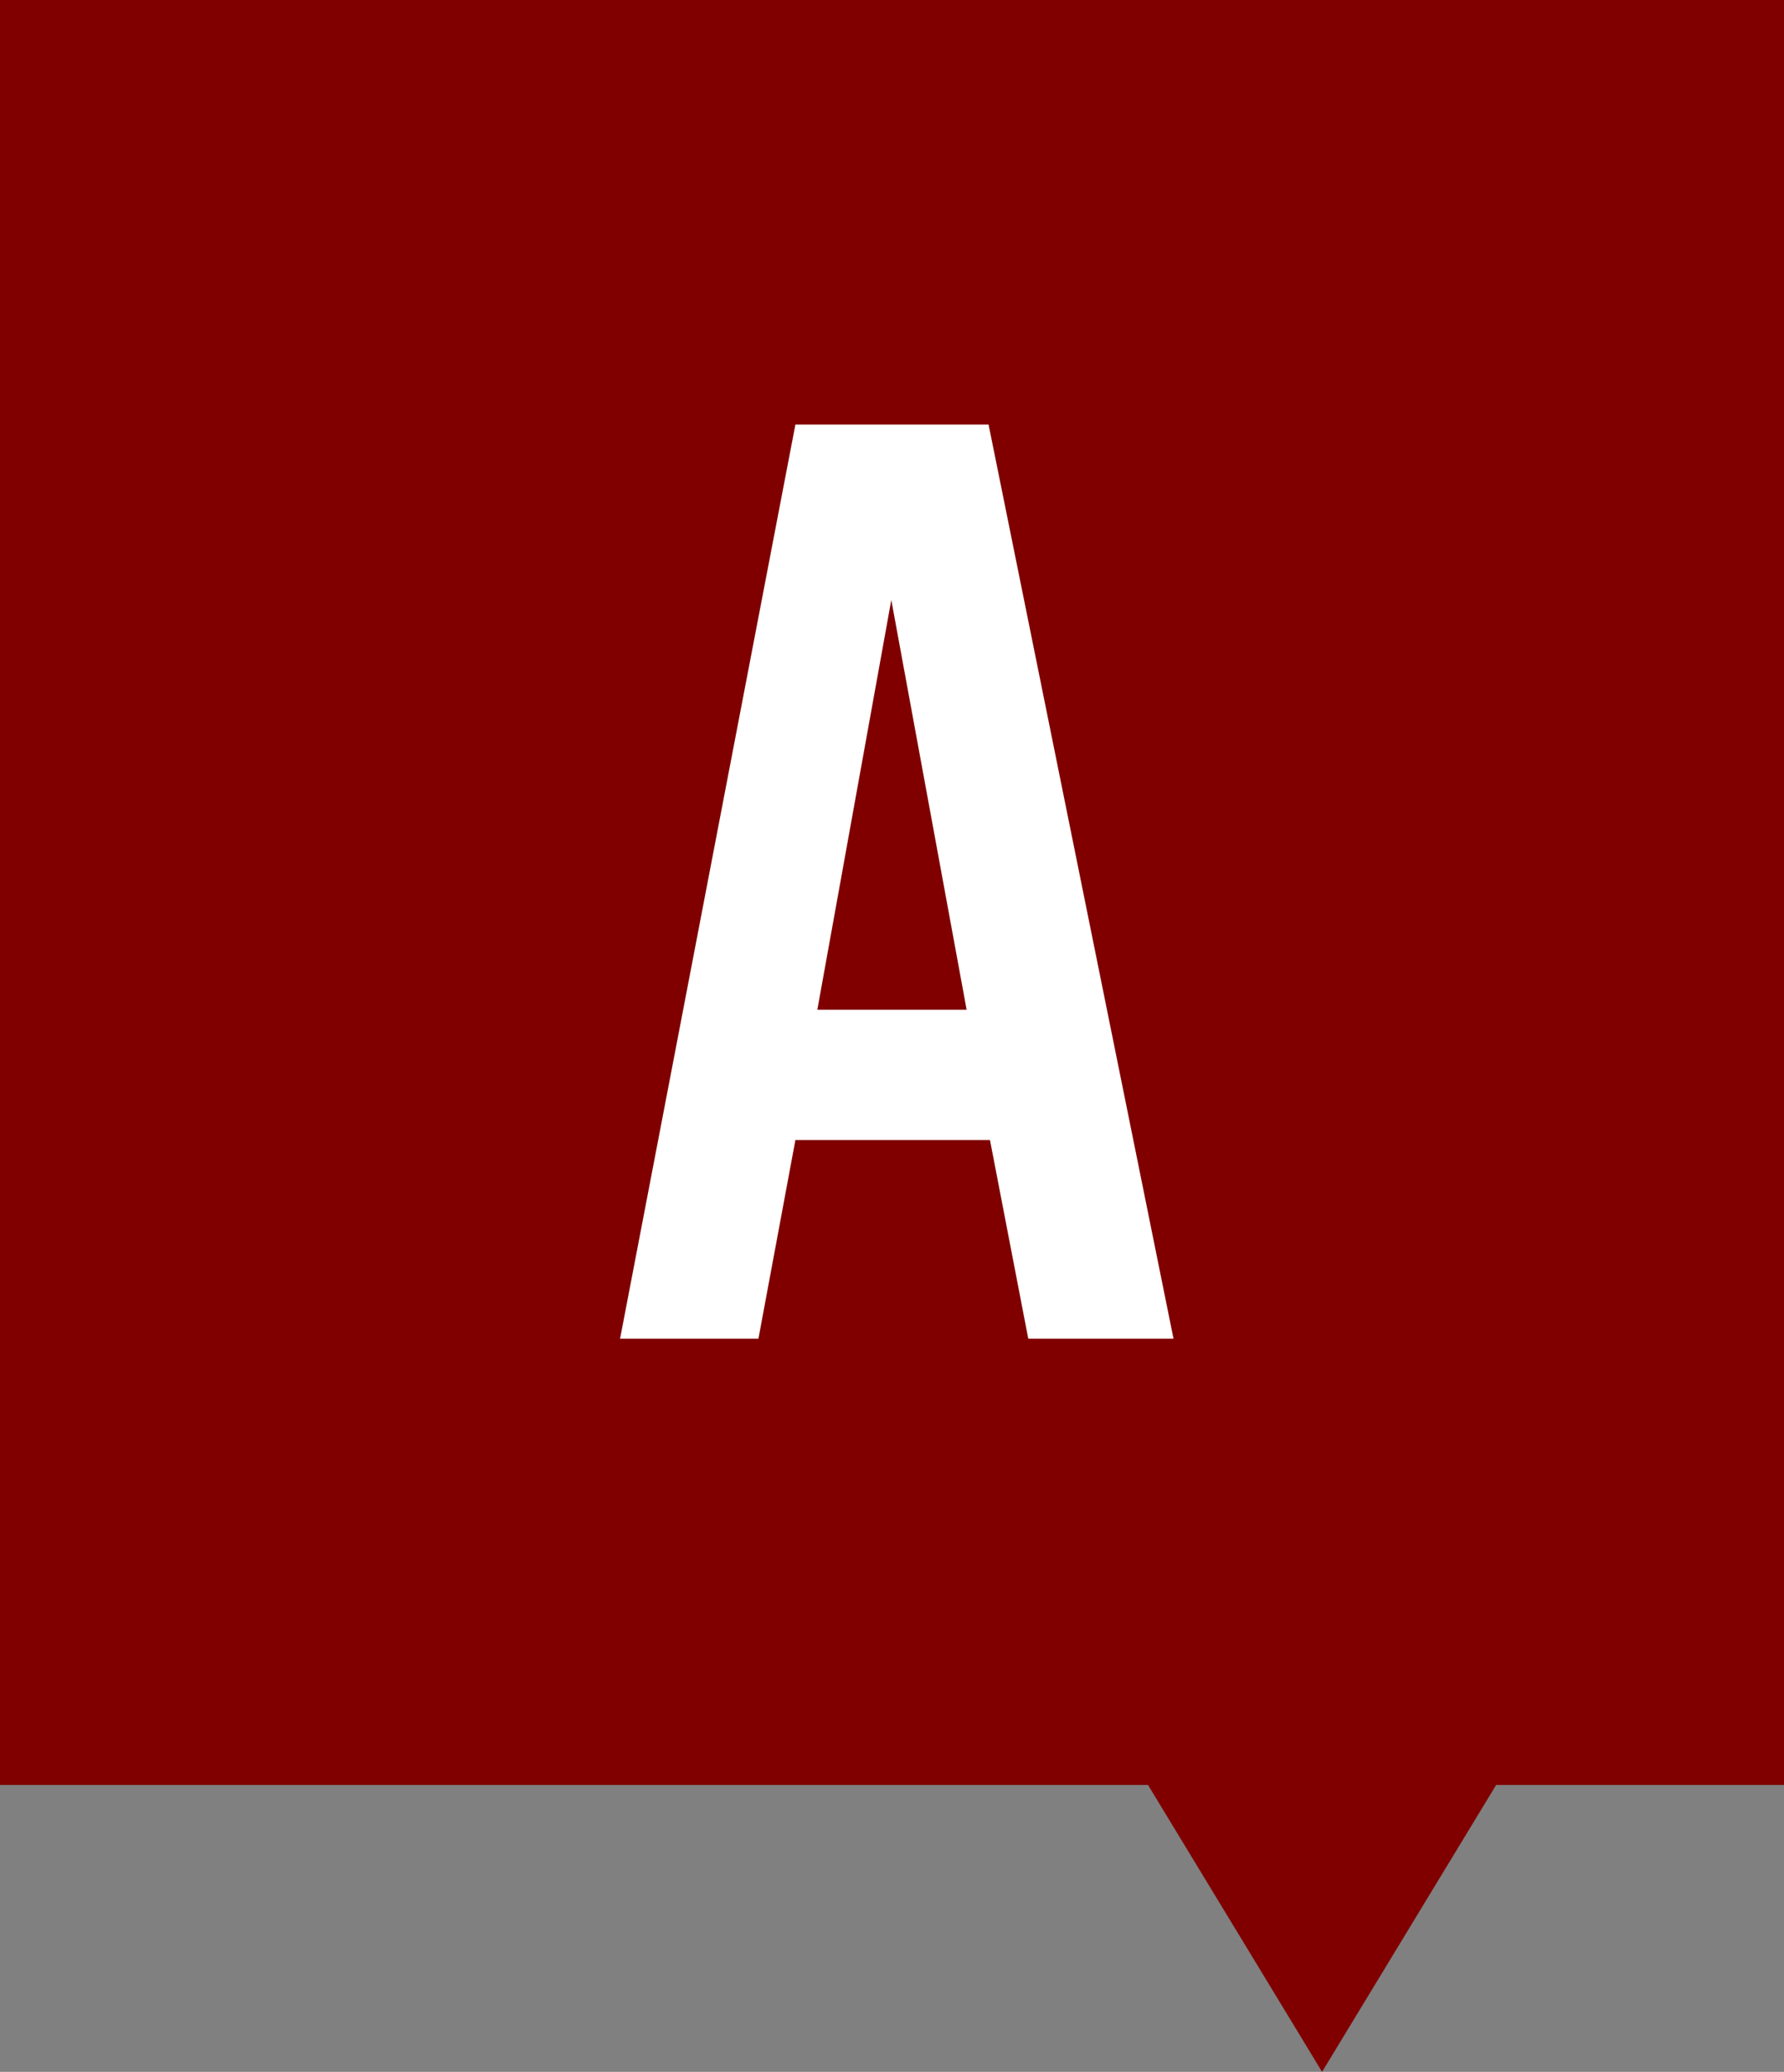
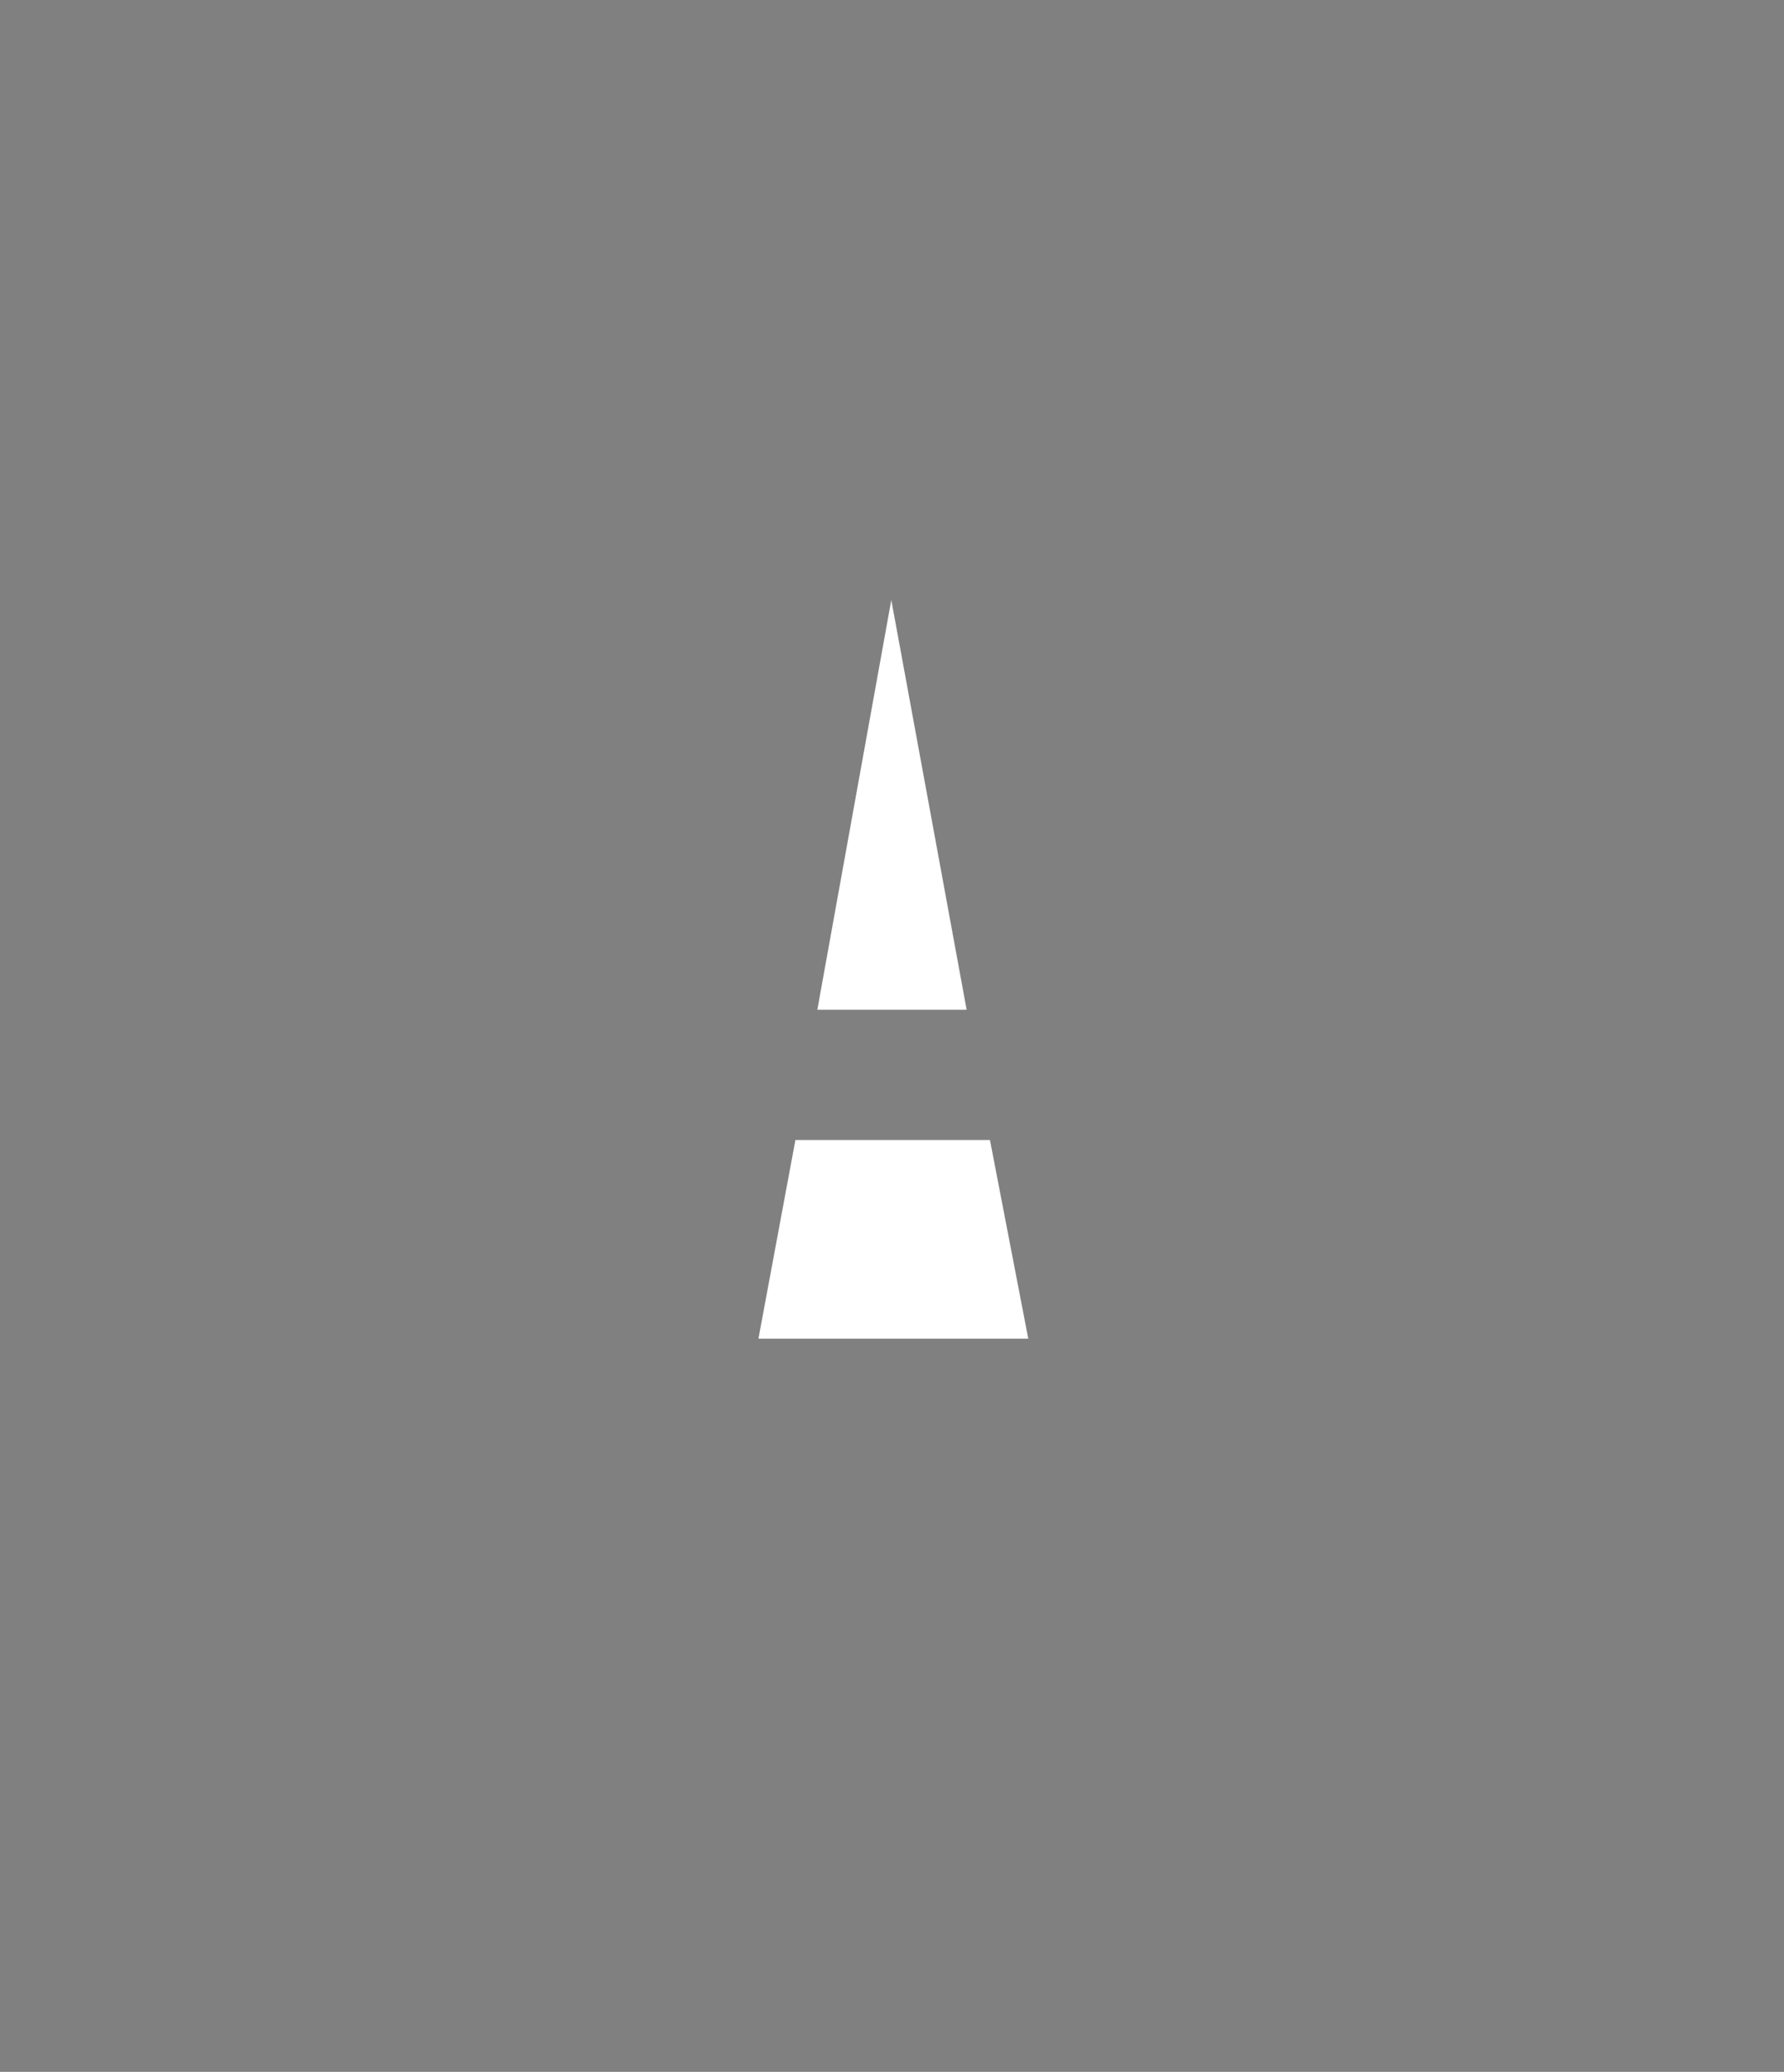
<svg xmlns="http://www.w3.org/2000/svg" width="56" height="65" viewBox="0 0 56 65">
  <rect x="0" y="0" width="56" height="65" fill="#808080" stroke="none" />
  <g id="グループ_84265" data-name="グループ 84265" transform="translate(-855 -2982)">
-     <path id="合体_4" data-name="合体 4" d="M-3943.964,56H-3980V0h56V56h-9.036l-5.464,9Z" transform="translate(4835 2982)" fill="maroon" />
-     <path id="パス_138621" data-name="パス 138621" d="M3.075-6.235,4.278,0H8.837L3.031-28.681H-3.032L-8.536,0h4.343l1.161-6.235ZM2.343-10.32H-2.344L-.022-23.177Z" transform="translate(883 3024)" fill="#fff" />
+     <path id="パス_138621" data-name="パス 138621" d="M3.075-6.235,4.278,0H8.837H-3.032L-8.536,0h4.343l1.161-6.235ZM2.343-10.32H-2.344L-.022-23.177Z" transform="translate(883 3024)" fill="#fff" />
  </g>
</svg>